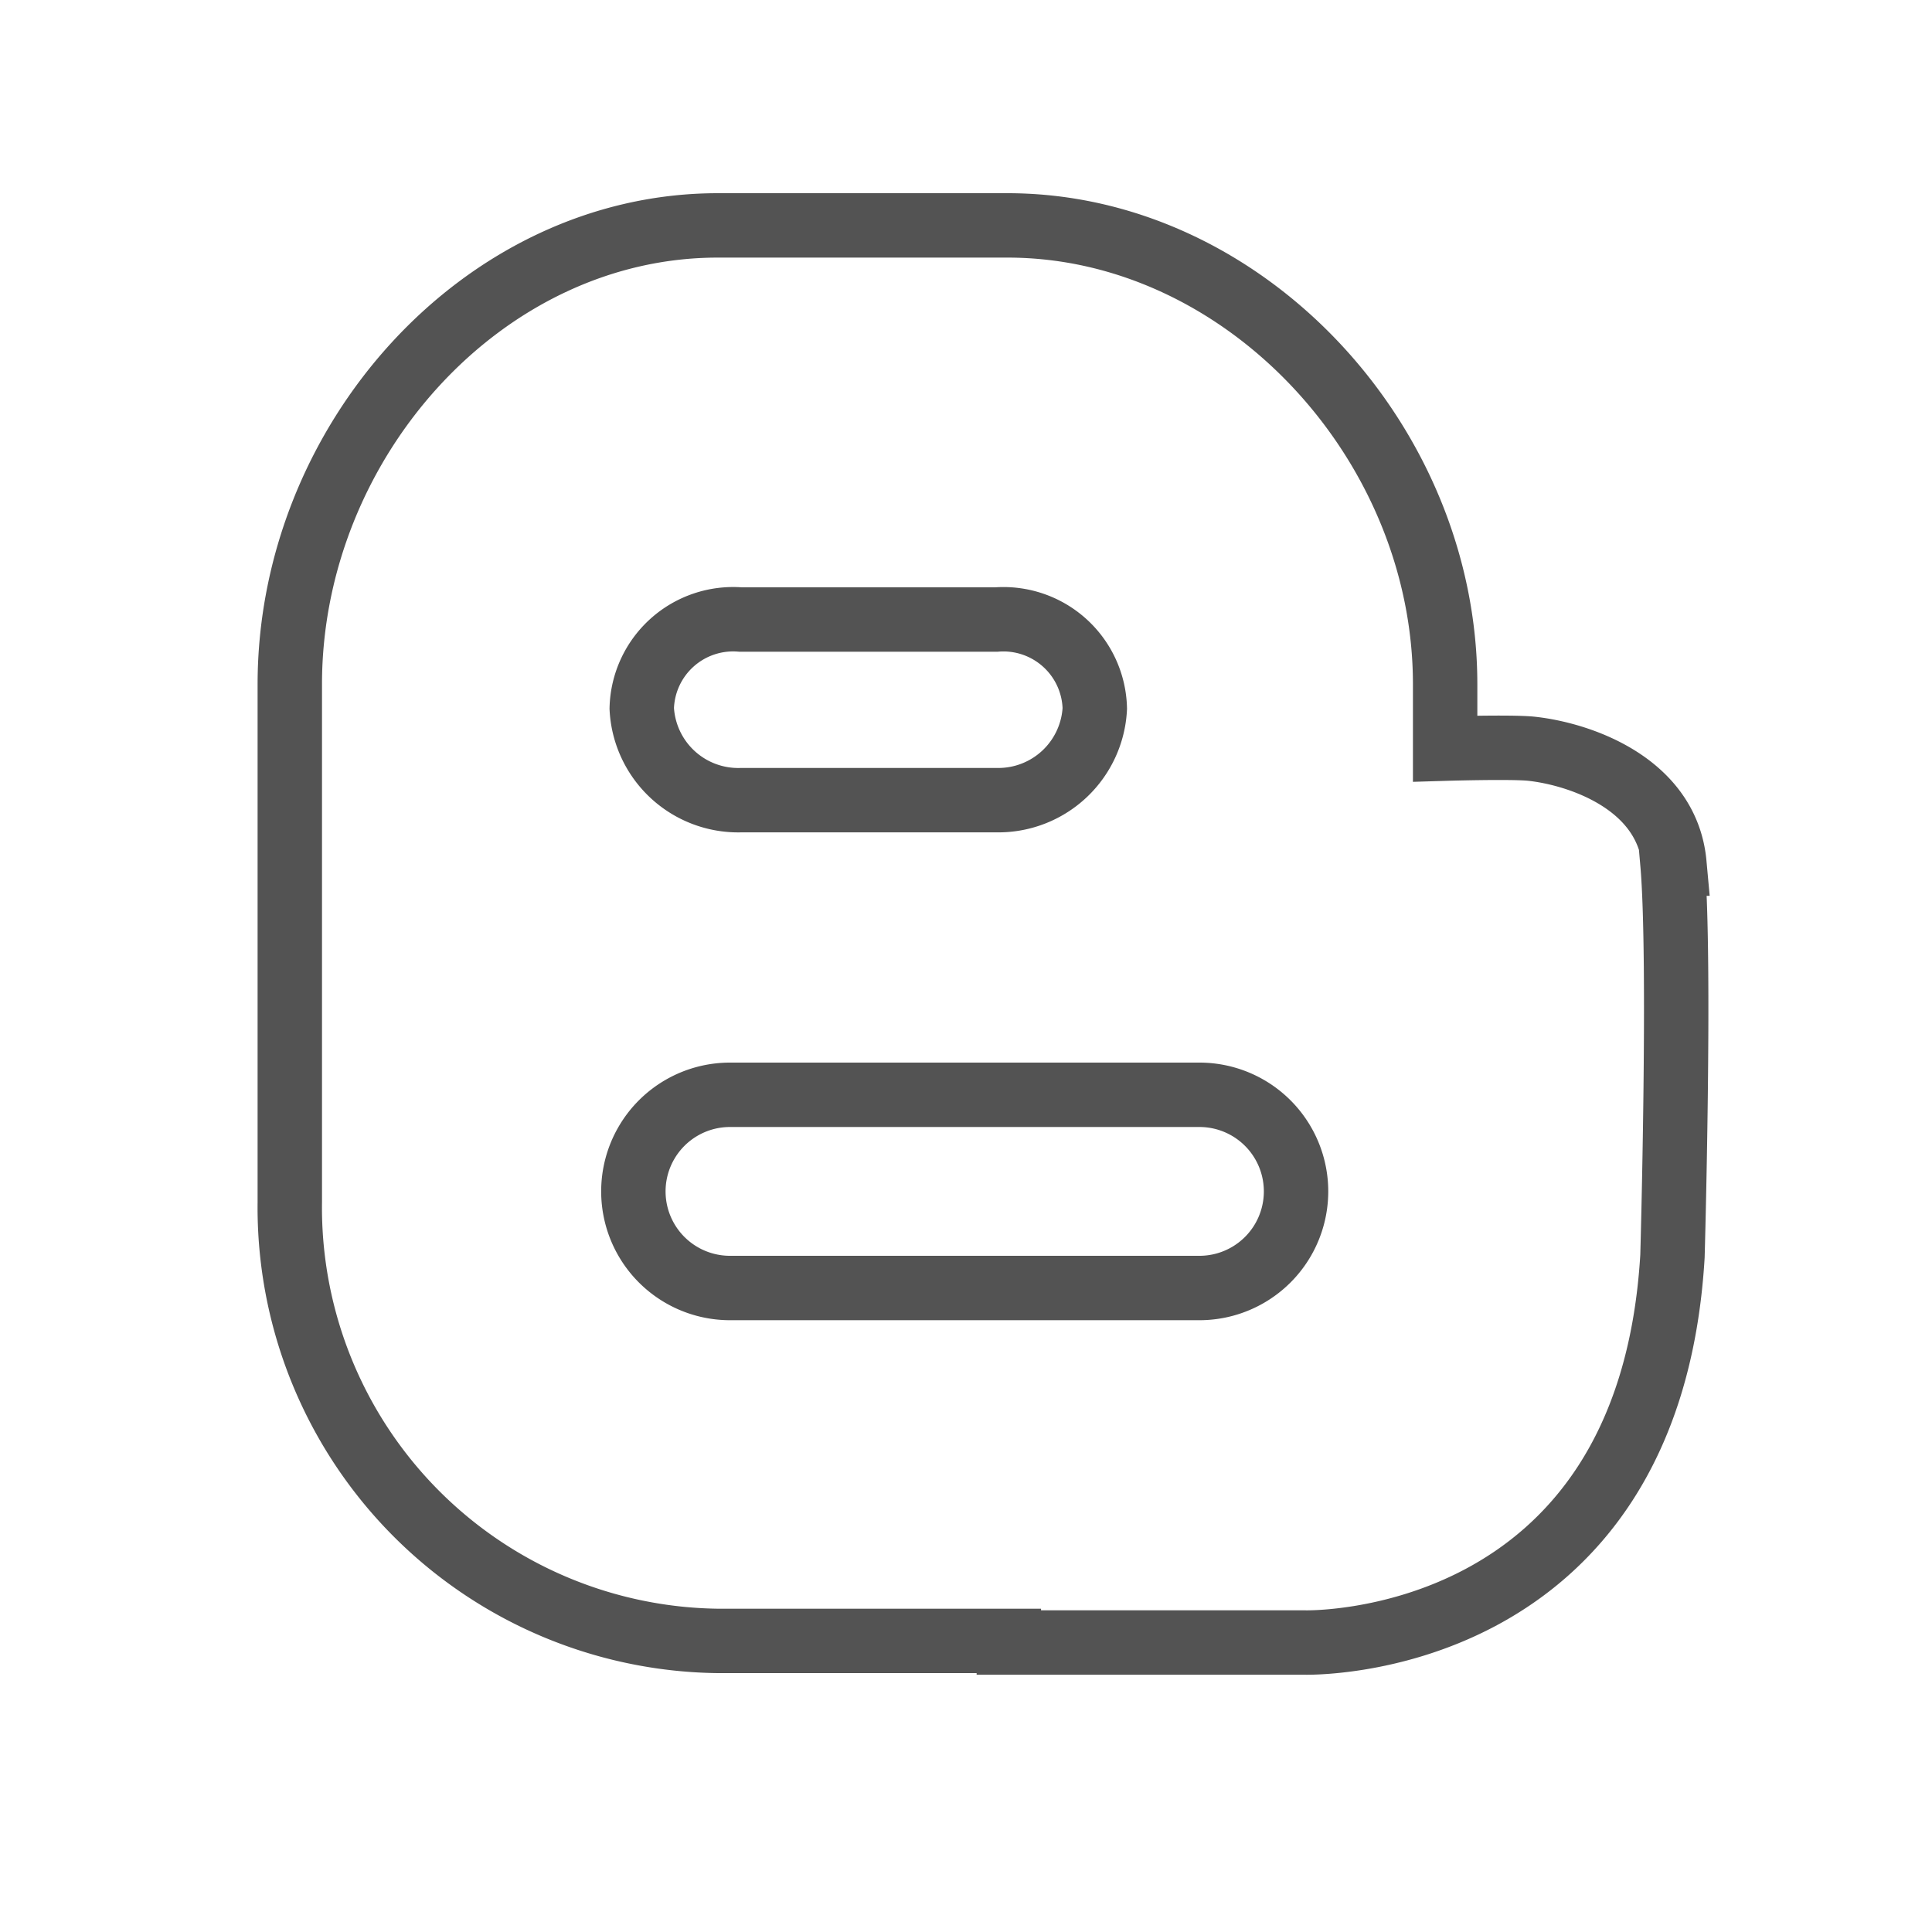
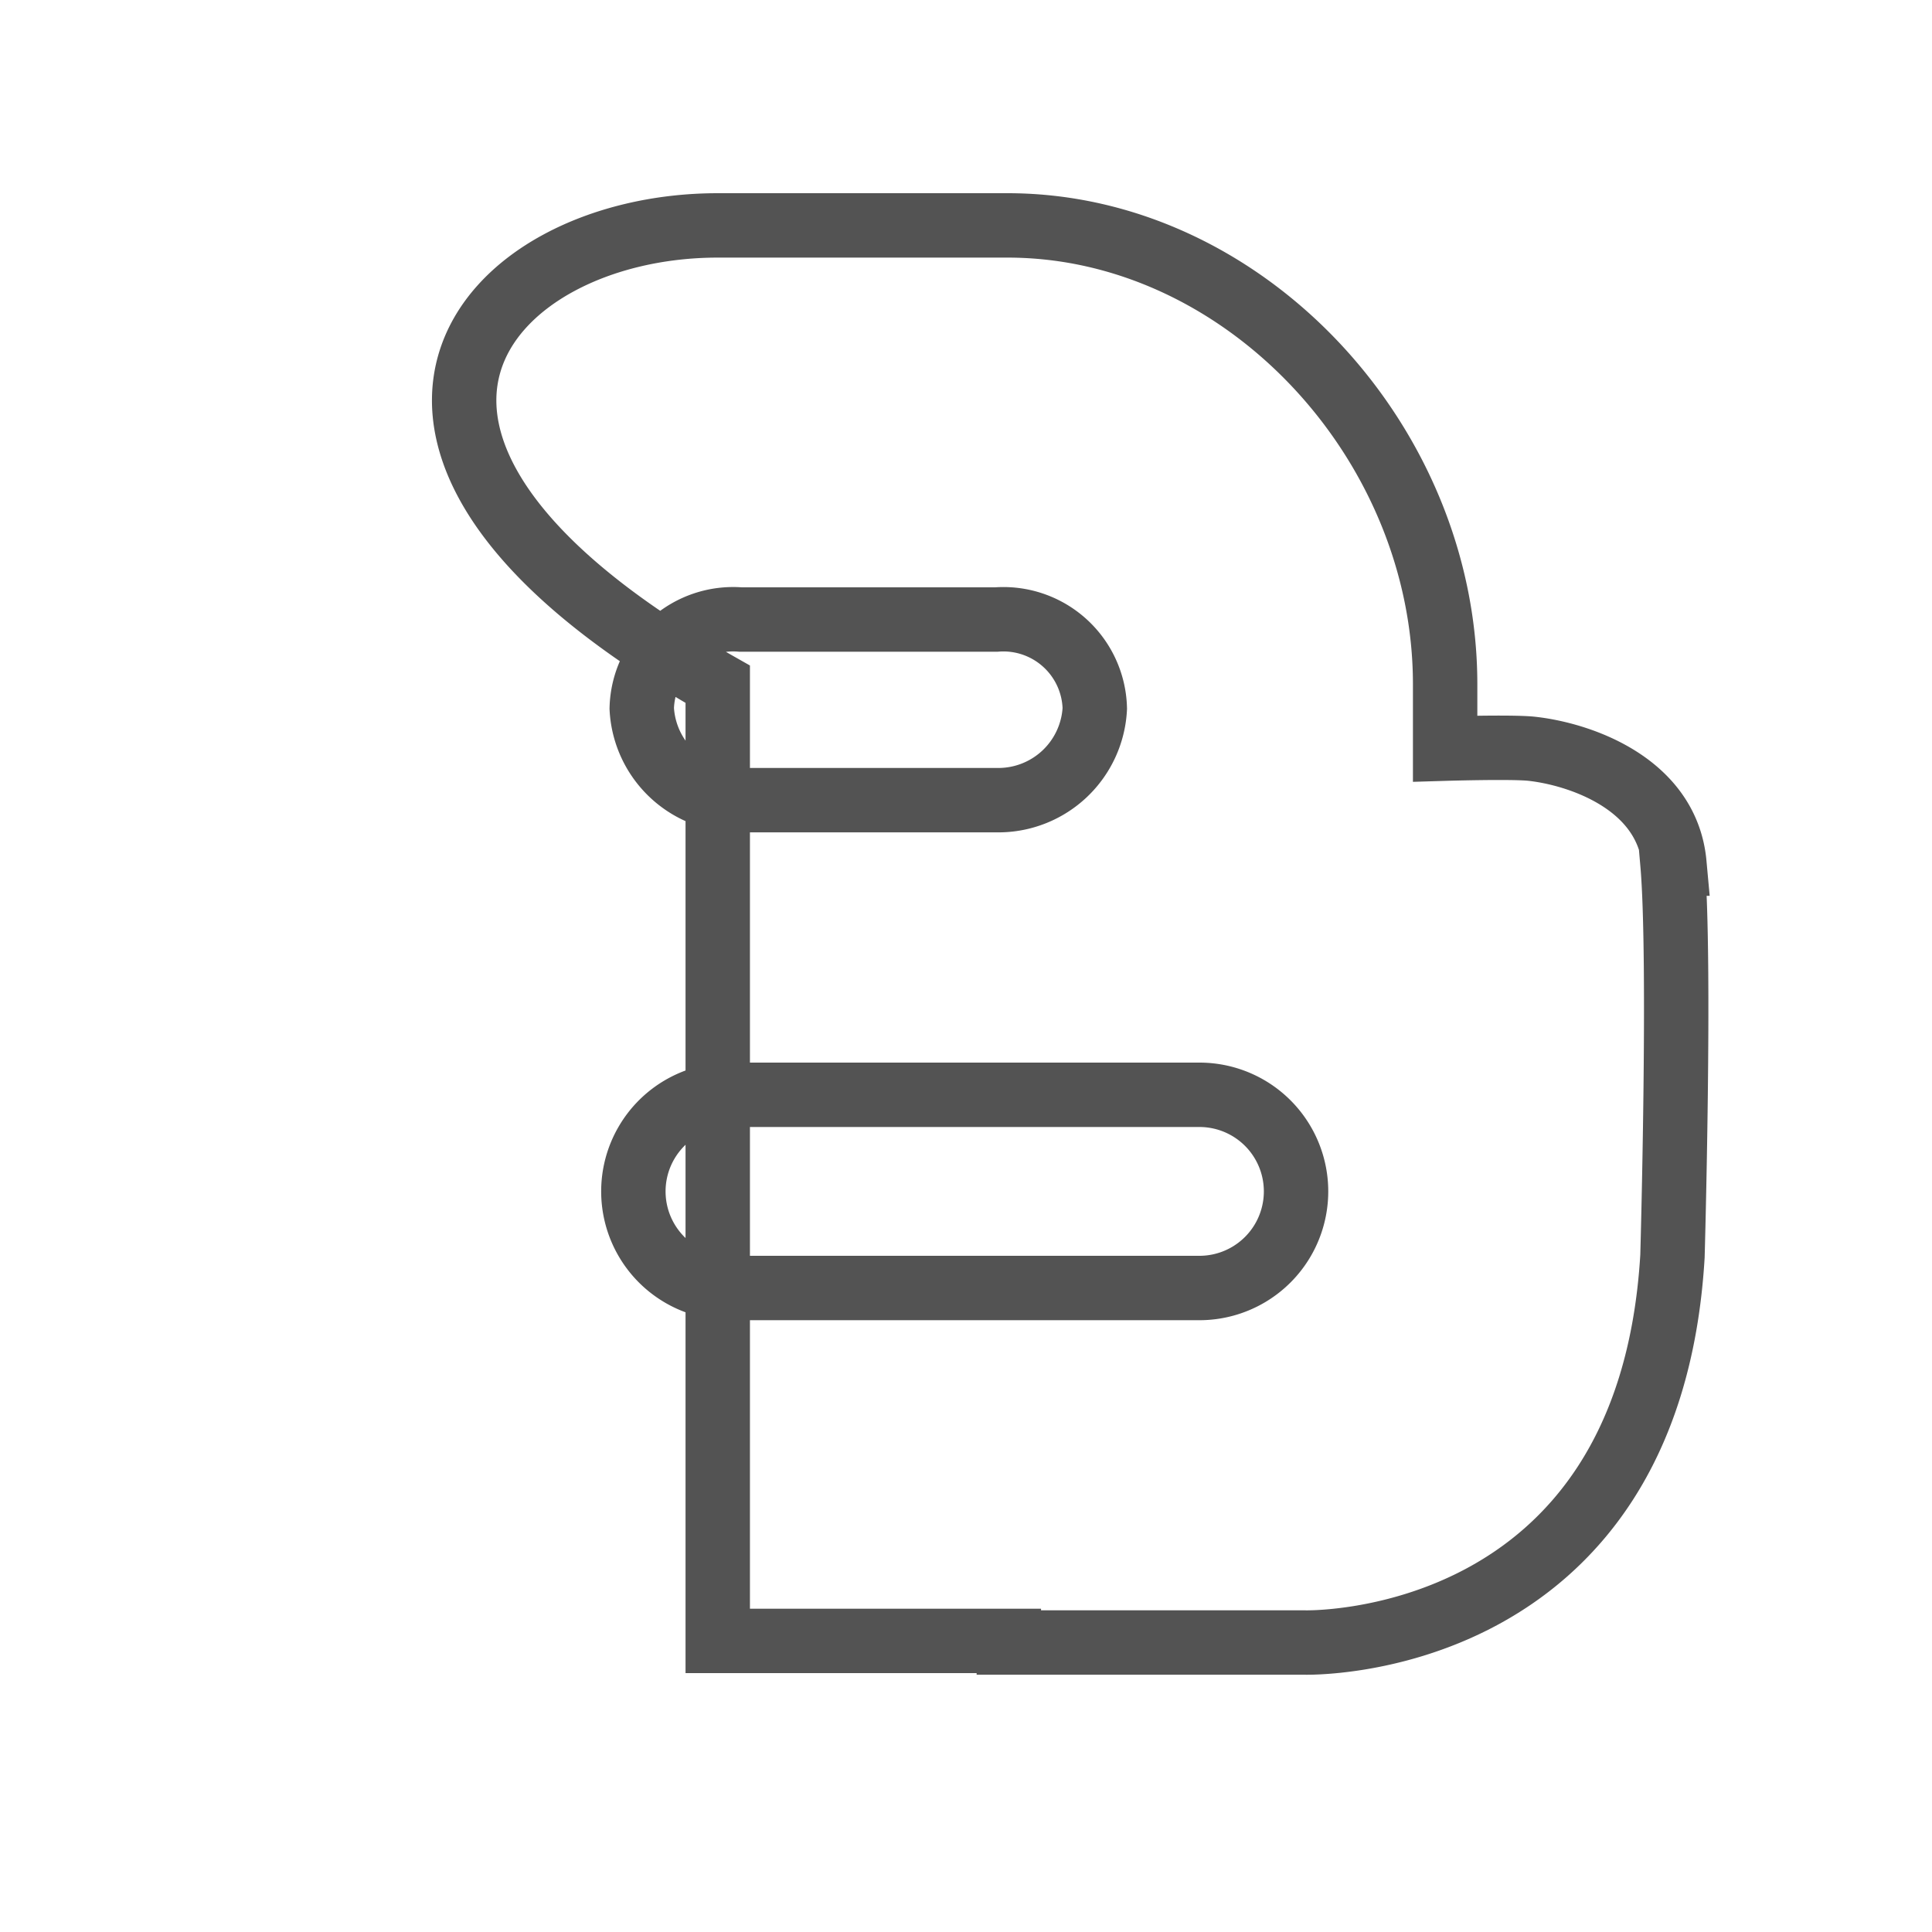
<svg xmlns="http://www.w3.org/2000/svg" data-name="Layer 1" id="Layer_1" viewBox="0 0 60 60">
  <defs>
    <style>.cls-1{fill:none;stroke:#535353;stroke-miterlimit:10;stroke-width:2px;}</style>
  </defs>
  <title />
-   <path class="cls-1" d="M37.25,34H22.67a3,3,0,0,0,0,6H37.25A3,3,0,0,0,37.25,34ZM30.94,19.24H23A2.84,2.84,0,0,0,19.93,22,3,3,0,0,0,23,24.85h8A3,3,0,0,0,34,22,2.84,2.84,0,0,0,30.94,19.24Zm21,7.58c0.26,3,0,12.19,0,12.19-0.73,12.3-11.42,12-11.42,12H31.33l0-.05H22.29A13.46,13.46,0,0,1,9,37.33V21.25C9,13.72,15,7,22.29,7h9c7.34,0,13.59,6.72,13.59,14.25v2s2-.06,2.65,0C49,23.4,51.77,24.3,52,26.82Z" />
+   <path class="cls-1" d="M37.25,34H22.67a3,3,0,0,0,0,6H37.25A3,3,0,0,0,37.25,34ZM30.94,19.24H23A2.84,2.84,0,0,0,19.93,22,3,3,0,0,0,23,24.85h8A3,3,0,0,0,34,22,2.84,2.84,0,0,0,30.94,19.24Zm21,7.58c0.26,3,0,12.19,0,12.19-0.73,12.3-11.42,12-11.42,12H31.33l0-.05H22.29V21.25C9,13.72,15,7,22.29,7h9c7.34,0,13.59,6.72,13.59,14.25v2s2-.06,2.65,0C49,23.4,51.77,24.3,52,26.82Z" />
</svg>